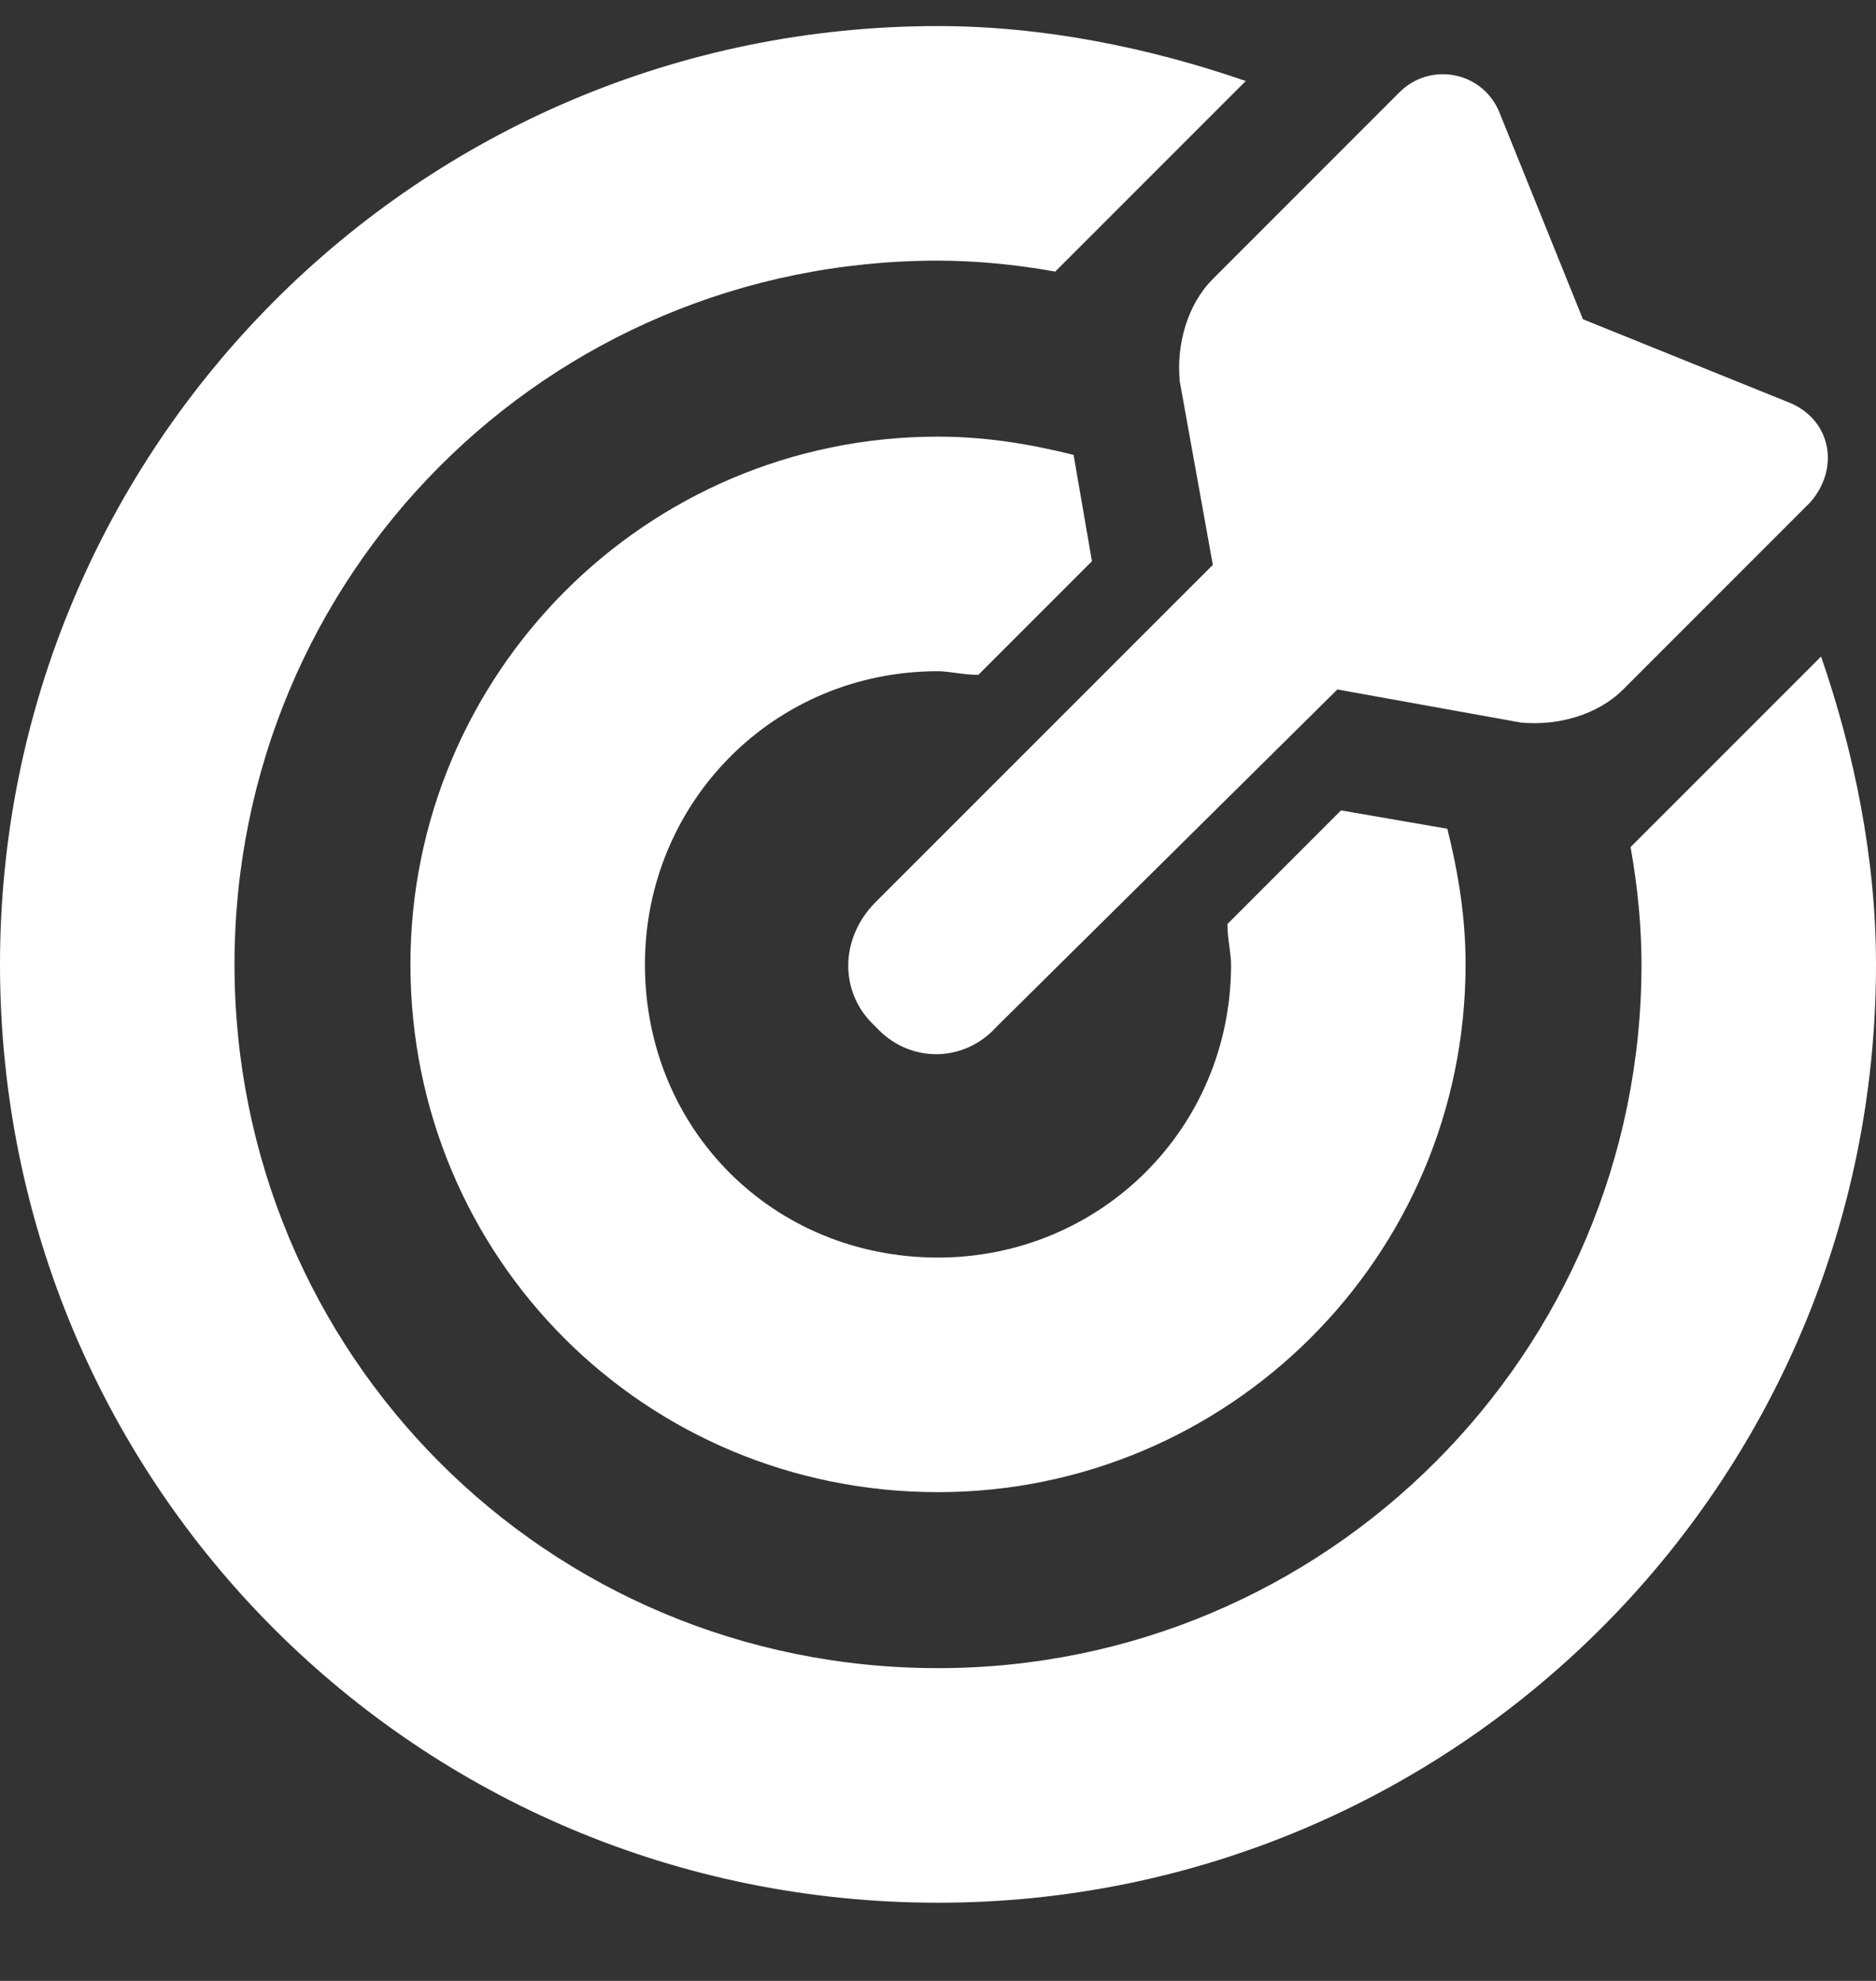
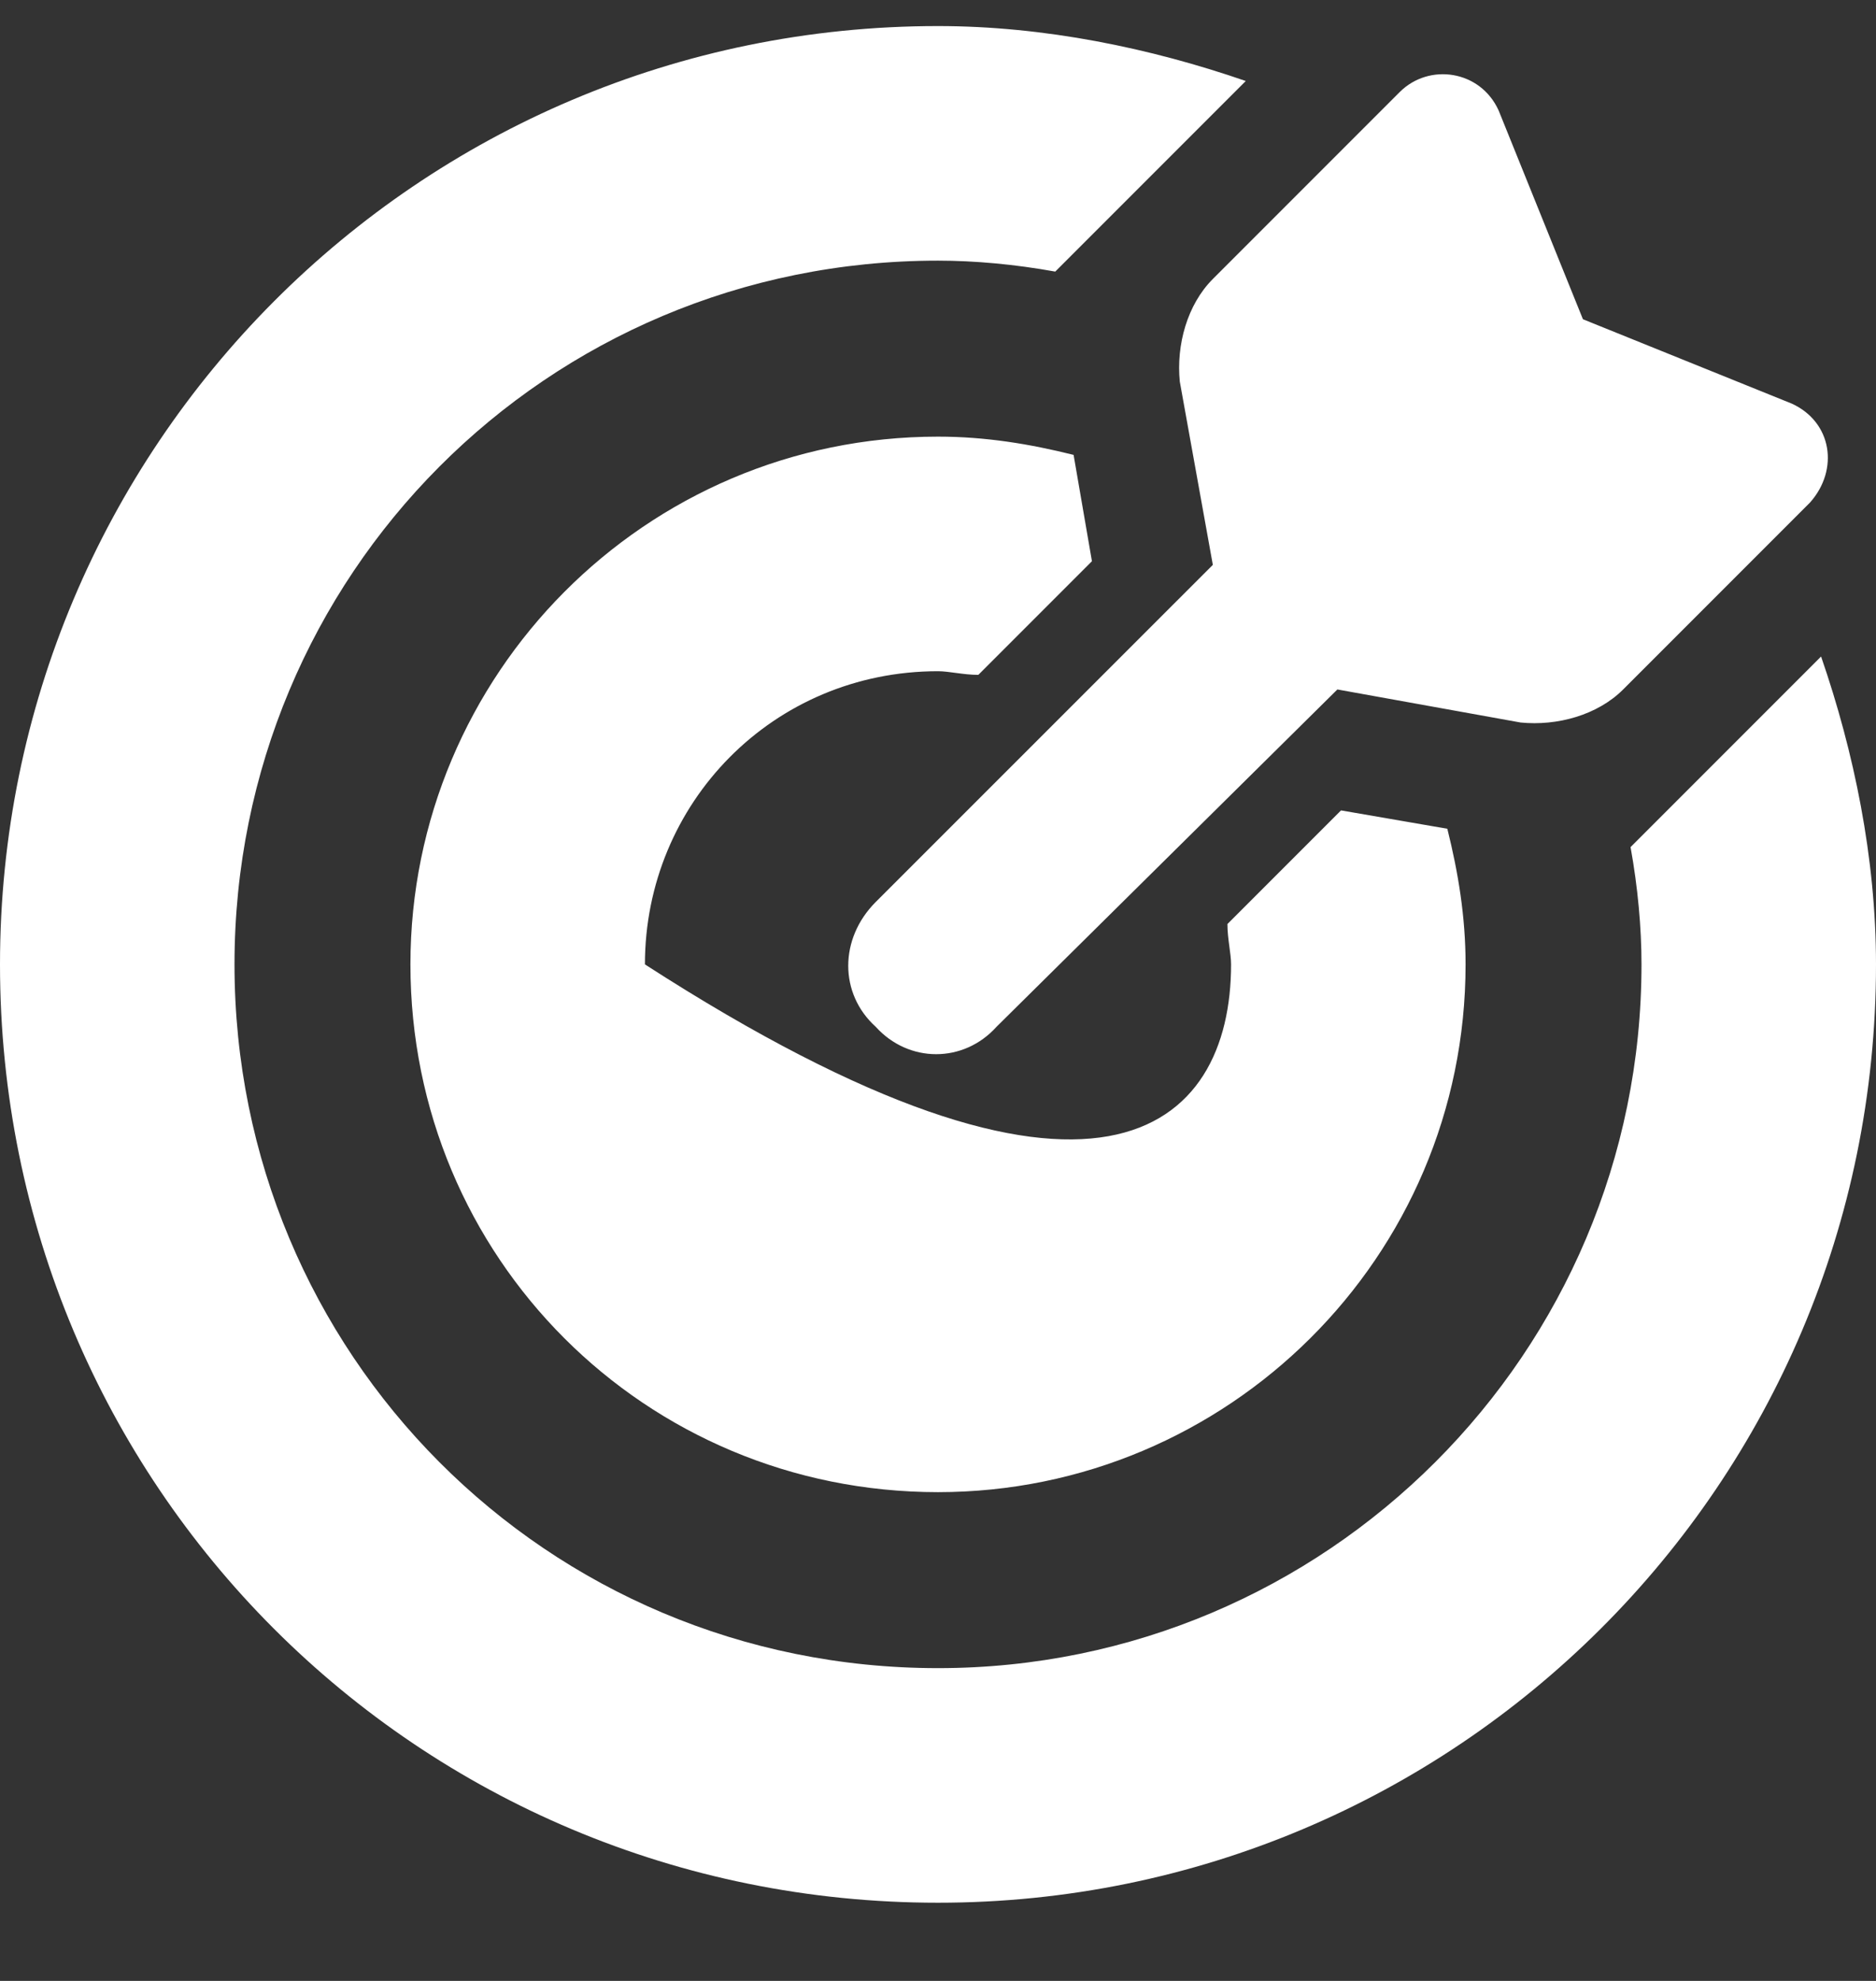
<svg xmlns="http://www.w3.org/2000/svg" width="18" height="19" viewBox="0 0 18 19" fill="none">
  <rect x="0" y="0" width="18" height="19" fill="#333333" stroke="none" />
-   <path d="M12.867 7.773L13.887 7.949C13.992 8.371 14.062 8.793 14.062 9.25C14.062 12.062 11.777 14.312 9 14.312C6.188 14.312 3.938 12.062 3.938 9.25C3.938 6.473 6.188 4.188 9 4.188C9.457 4.188 9.879 4.258 10.301 4.363L10.477 5.383L9.387 6.473C9.246 6.473 9.105 6.438 9 6.438C7.418 6.438 6.188 7.703 6.188 9.25C6.188 10.832 7.418 12.062 9 12.062C10.547 12.062 11.812 10.832 11.812 9.25C11.812 9.145 11.777 9.004 11.777 8.863L12.867 7.773ZM17.473 6.297C17.789 7.211 18 8.23 18 9.25C18 14.242 13.957 18.25 9 18.25C4.008 18.25 0 14.242 0 9.25C0 4.293 4.008 0.25 9 0.25C10.02 0.25 11.039 0.461 11.953 0.777L10.125 2.605C9.738 2.535 9.352 2.5 9 2.5C5.238 2.5 2.25 5.523 2.25 9.25C2.25 12.977 5.238 16 9 16C12.727 16 15.75 12.977 15.75 9.25C15.75 8.898 15.715 8.512 15.645 8.125L17.473 6.297ZM9.562 9.848C9.246 10.199 8.719 10.199 8.402 9.848C8.051 9.531 8.051 9.004 8.402 8.652L11.637 5.418L11.32 3.66C11.285 3.309 11.391 2.922 11.637 2.676L13.43 0.883C13.711 0.602 14.203 0.672 14.379 1.059L15.188 3.062L17.191 3.871C17.578 4.047 17.648 4.504 17.367 4.82L15.574 6.613C15.328 6.859 14.941 6.965 14.59 6.93L12.832 6.613L9.562 9.848Z" fill="white" />
+   <path d="M12.867 7.773L13.887 7.949C13.992 8.371 14.062 8.793 14.062 9.25C14.062 12.062 11.777 14.312 9 14.312C6.188 14.312 3.938 12.062 3.938 9.25C3.938 6.473 6.188 4.188 9 4.188C9.457 4.188 9.879 4.258 10.301 4.363L10.477 5.383L9.387 6.473C9.246 6.473 9.105 6.438 9 6.438C7.418 6.438 6.188 7.703 6.188 9.25C10.547 12.062 11.812 10.832 11.812 9.25C11.812 9.145 11.777 9.004 11.777 8.863L12.867 7.773ZM17.473 6.297C17.789 7.211 18 8.23 18 9.25C18 14.242 13.957 18.25 9 18.25C4.008 18.25 0 14.242 0 9.25C0 4.293 4.008 0.25 9 0.25C10.02 0.25 11.039 0.461 11.953 0.777L10.125 2.605C9.738 2.535 9.352 2.5 9 2.5C5.238 2.5 2.25 5.523 2.25 9.25C2.25 12.977 5.238 16 9 16C12.727 16 15.75 12.977 15.75 9.25C15.75 8.898 15.715 8.512 15.645 8.125L17.473 6.297ZM9.562 9.848C9.246 10.199 8.719 10.199 8.402 9.848C8.051 9.531 8.051 9.004 8.402 8.652L11.637 5.418L11.32 3.66C11.285 3.309 11.391 2.922 11.637 2.676L13.43 0.883C13.711 0.602 14.203 0.672 14.379 1.059L15.188 3.062L17.191 3.871C17.578 4.047 17.648 4.504 17.367 4.82L15.574 6.613C15.328 6.859 14.941 6.965 14.59 6.93L12.832 6.613L9.562 9.848Z" fill="white" />
</svg>